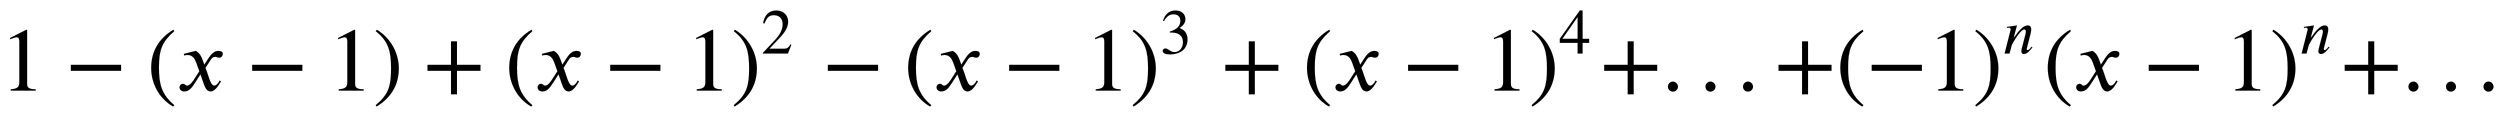
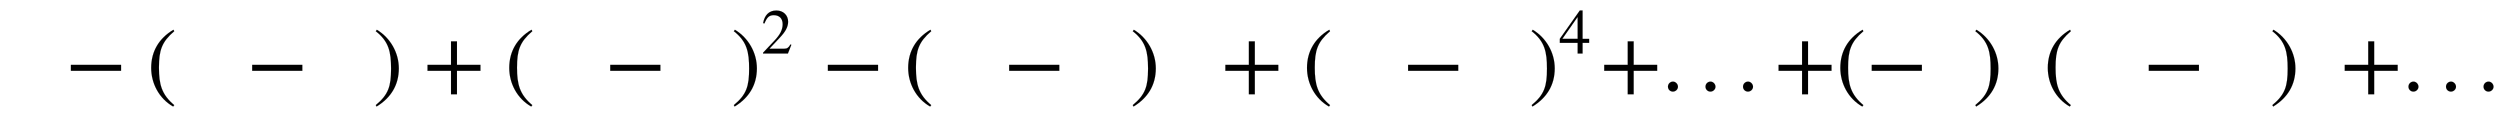
<svg xmlns="http://www.w3.org/2000/svg" xmlns:xlink="http://www.w3.org/1999/xlink" width="64.501ex" height="3.009ex" style="vertical-align: -0.671ex;" viewBox="0 -1006.6 27771.1 1295.7" role="img" focusable="false" aria-labelledby="MathJax-SVG-1-Title">
  <title id="MathJax-SVG-1-Title">1 minus left-parenthesis x minus 1 right-parenthesis plus left-parenthesis x minus 1 right-parenthesis squared minus left-parenthesis x minus 1 right-parenthesis cubed plus left-parenthesis x minus 1 right-parenthesis Superscript 4 Baseline plus period period period plus left-parenthesis negative 1 right-parenthesis Superscript n Baseline left-parenthesis x minus 1 right-parenthesis Superscript n Baseline plus period period period</title>
  <defs aria-hidden="true">
-     <path stroke-width="1" id="E1-STIXWEBMAIN-31" d="M394 0h-276v15c74 4 95 25 95 80v449c0 34 -9 49 -30 49c-10 0 -27 -5 -45 -12l-27 -10v14l179 91l9 -3v-597c0 -43 20 -61 95 -61v-15Z" />
    <path stroke-width="1" id="E1-STIXWEBMAIN-2212" d="M621 220h-557v66h557v-66Z" />
    <path stroke-width="1" id="E1-STIXWEBMAIN-28" d="M304 -161l-12 -16c-158 90 -244 259 -244 429c0 185 87 329 247 424l9 -16c-139 -119 -170 -212 -170 -405c0 -186 30 -299 170 -416Z" />
-     <path stroke-width="1" id="E1-STIXWEBNORMALI-1D465" d="M305 288l45 69c26 40 61 84 111 84c32 0 49 -12 49 -33c0 -19 -13 -42 -39 -42c-22 0 -27 9 -44 9c-30 0 -41 -16 -55 -38l-55 -85c30 -62 53 -197 98 -197c16 0 40 14 61 57l14 -10c-12 -15 -57 -111 -115 -111c-41 0 -60 41 -73 77l-40 113l-63 -98 c-32 -49 -61 -92 -117 -92c-36 0 -52 25 -52 47c0 16 13 37 38 37c26 0 22 -20 47 -20c12 0 38 10 70 59l65 101l-33 92c-17 48 -43 89 -98 89c-13 0 -28 -2 -38 -6l-3 18l132 33c44 -24 63 -65 75 -98Z" />
    <path stroke-width="1" id="E1-STIXWEBMAIN-29" d="M29 660l12 16c153 -92 244 -259 244 -429c0 -185 -88 -327 -247 -424l-9 16c142 117 170 211 170 405c0 187 -25 302 -170 416Z" />
    <path stroke-width="1" id="E1-STIXWEBMAIN-2B" d="M636 220h-261v-261h-66v261h-261v66h261v261h66v-261h261v-66Z" />
    <path stroke-width="1" id="E1-STIXWEBMAIN-32" d="M474 137l-54 -137h-391v12l178 189c94 99 130 175 130 260c0 91 -54 141 -139 141c-72 0 -107 -32 -147 -130l-21 5c21 117 85 199 208 199c113 0 185 -77 185 -176c0 -79 -39 -154 -128 -248l-165 -176h234c42 0 63 11 96 67Z" />
-     <path stroke-width="1" id="E1-STIXWEBMAIN-33" d="M61 510l-16 4c29 95 92 162 196 162c93 0 156 -55 156 -137c0 -48 -26 -98 -93 -138c44 -19 62 -31 83 -53c28 -31 44 -77 44 -129c0 -53 -17 -102 -46 -140c-48 -64 -143 -93 -232 -93c-73 0 -112 21 -112 57c0 21 18 36 41 36c17 0 33 -6 61 -26c37 -26 58 -31 86 -31 c74 0 130 68 130 153c0 76 -35 125 -104 145c-22 7 -45 10 -102 10v14c38 13 64 24 84 36c49 28 81 73 81 134c0 68 -42 102 -108 102c-62 0 -108 -32 -149 -106Z" />
    <path stroke-width="1" id="E1-STIXWEBMAIN-34" d="M473 167h-103v-167h-78v167h-280v64l314 445h44v-445h103v-64zM292 231v343l-240 -343h240Z" />
    <path stroke-width="1" id="E1-STIXWEBMAIN-2E" d="M181 43c0 -29 -26 -54 -56 -54c-31 0 -55 24 -55 55s25 56 56 56c29 0 55 -27 55 -57Z" />
-     <path stroke-width="1" id="E1-STIXWEBNORMALI-1D45B" d="M467 96l-5 -6c-28 -34 -76 -98 -128 -98c-32 0 -41 23 -41 46c0 13 4 29 7 40l57 221c2 8 7 28 7 42c0 19 -6 38 -24 38c-38 0 -101 -86 -132 -133c-36 -54 -62 -101 -68 -122l-33 -124h-77l95 374c0 18 -3 32 -30 32c-10 0 -21 -2 -28 -3l-2 15l159 23l-51 -189h3 c5 0 54 70 56 73c40 50 100 116 160 116c44 0 56 -29 56 -62c0 -25 -6 -50 -11 -70l-59 -231c-1 -2 -1 -5 -1 -10c1 -6 4 -14 15 -14c24 0 48 36 62 53Z" />
  </defs>
  <g stroke="currentColor" fill="currentColor" stroke-width="0" transform="matrix(1 0 0 -1 0 0)" aria-hidden="true">
    <use xlink:href="#E1-STIXWEBMAIN-31" x="0" y="0" />
    <use xlink:href="#E1-STIXWEBMAIN-2212" x="722" y="0" />
    <use xlink:href="#E1-STIXWEBMAIN-28" x="1630" y="0" />
    <use xlink:href="#E1-STIXWEBNORMALI-1D465" x="1963" y="0" />
    <use xlink:href="#E1-STIXWEBMAIN-2212" x="2736" y="0" />
    <use xlink:href="#E1-STIXWEBMAIN-31" x="3644" y="0" />
    <use xlink:href="#E1-STIXWEBMAIN-29" x="4144" y="0" />
    <use xlink:href="#E1-STIXWEBMAIN-2B" x="4700" y="0" />
    <use xlink:href="#E1-STIXWEBMAIN-28" x="5608" y="0" />
    <use xlink:href="#E1-STIXWEBNORMALI-1D465" x="5941" y="0" />
    <use xlink:href="#E1-STIXWEBMAIN-2212" x="6714" y="0" />
    <use xlink:href="#E1-STIXWEBMAIN-31" x="7622" y="0" />
    <g transform="translate(8122,0)">
      <use xlink:href="#E1-STIXWEBMAIN-29" x="0" y="0" />
      <use transform="scale(0.707)" xlink:href="#E1-STIXWEBMAIN-32" x="471" y="583" />
    </g>
    <use xlink:href="#E1-STIXWEBMAIN-2212" x="9132" y="0" />
    <use xlink:href="#E1-STIXWEBMAIN-28" x="10040" y="0" />
    <use xlink:href="#E1-STIXWEBNORMALI-1D465" x="10373" y="0" />
    <use xlink:href="#E1-STIXWEBMAIN-2212" x="11146" y="0" />
    <use xlink:href="#E1-STIXWEBMAIN-31" x="12054" y="0" />
    <g transform="translate(12554,0)">
      <use xlink:href="#E1-STIXWEBMAIN-29" x="0" y="0" />
      <use transform="scale(0.707)" xlink:href="#E1-STIXWEBMAIN-33" x="471" y="583" />
    </g>
    <use xlink:href="#E1-STIXWEBMAIN-2B" x="13564" y="0" />
    <use xlink:href="#E1-STIXWEBMAIN-28" x="14471" y="0" />
    <use xlink:href="#E1-STIXWEBNORMALI-1D465" x="14805" y="0" />
    <use xlink:href="#E1-STIXWEBMAIN-2212" x="15578" y="0" />
    <use xlink:href="#E1-STIXWEBMAIN-31" x="16485" y="0" />
    <g transform="translate(16986,0)">
      <use xlink:href="#E1-STIXWEBMAIN-29" x="0" y="0" />
      <use transform="scale(0.707)" xlink:href="#E1-STIXWEBMAIN-34" x="471" y="583" />
    </g>
    <use xlink:href="#E1-STIXWEBMAIN-2B" x="17773" y="0" />
    <use xlink:href="#E1-STIXWEBMAIN-2E" x="18459" y="0" />
    <use xlink:href="#E1-STIXWEBMAIN-2E" x="18876" y="0" />
    <use xlink:href="#E1-STIXWEBMAIN-2E" x="19293" y="0" />
    <use xlink:href="#E1-STIXWEBMAIN-2B" x="19710" y="0" />
    <use xlink:href="#E1-STIXWEBMAIN-28" x="20396" y="0" />
    <use xlink:href="#E1-STIXWEBMAIN-2212" x="20729" y="0" />
    <use xlink:href="#E1-STIXWEBMAIN-31" x="21415" y="0" />
    <g transform="translate(21915,0)">
      <use xlink:href="#E1-STIXWEBMAIN-29" x="0" y="0" />
      <use transform="scale(0.707)" xlink:href="#E1-STIXWEBNORMALI-1D45B" x="471" y="583" />
    </g>
    <use xlink:href="#E1-STIXWEBMAIN-28" x="22701" y="0" />
    <use xlink:href="#E1-STIXWEBNORMALI-1D465" x="23034" y="0" />
    <use xlink:href="#E1-STIXWEBMAIN-2212" x="23807" y="0" />
    <use xlink:href="#E1-STIXWEBMAIN-31" x="24715" y="0" />
    <g transform="translate(25215,0)">
      <use xlink:href="#E1-STIXWEBMAIN-29" x="0" y="0" />
      <use transform="scale(0.707)" xlink:href="#E1-STIXWEBNORMALI-1D45B" x="471" y="583" />
    </g>
    <use xlink:href="#E1-STIXWEBMAIN-2B" x="26000" y="0" />
    <use xlink:href="#E1-STIXWEBMAIN-2E" x="26686" y="0" />
    <use xlink:href="#E1-STIXWEBMAIN-2E" x="27103" y="0" />
    <use xlink:href="#E1-STIXWEBMAIN-2E" x="27520" y="0" />
  </g>
</svg>